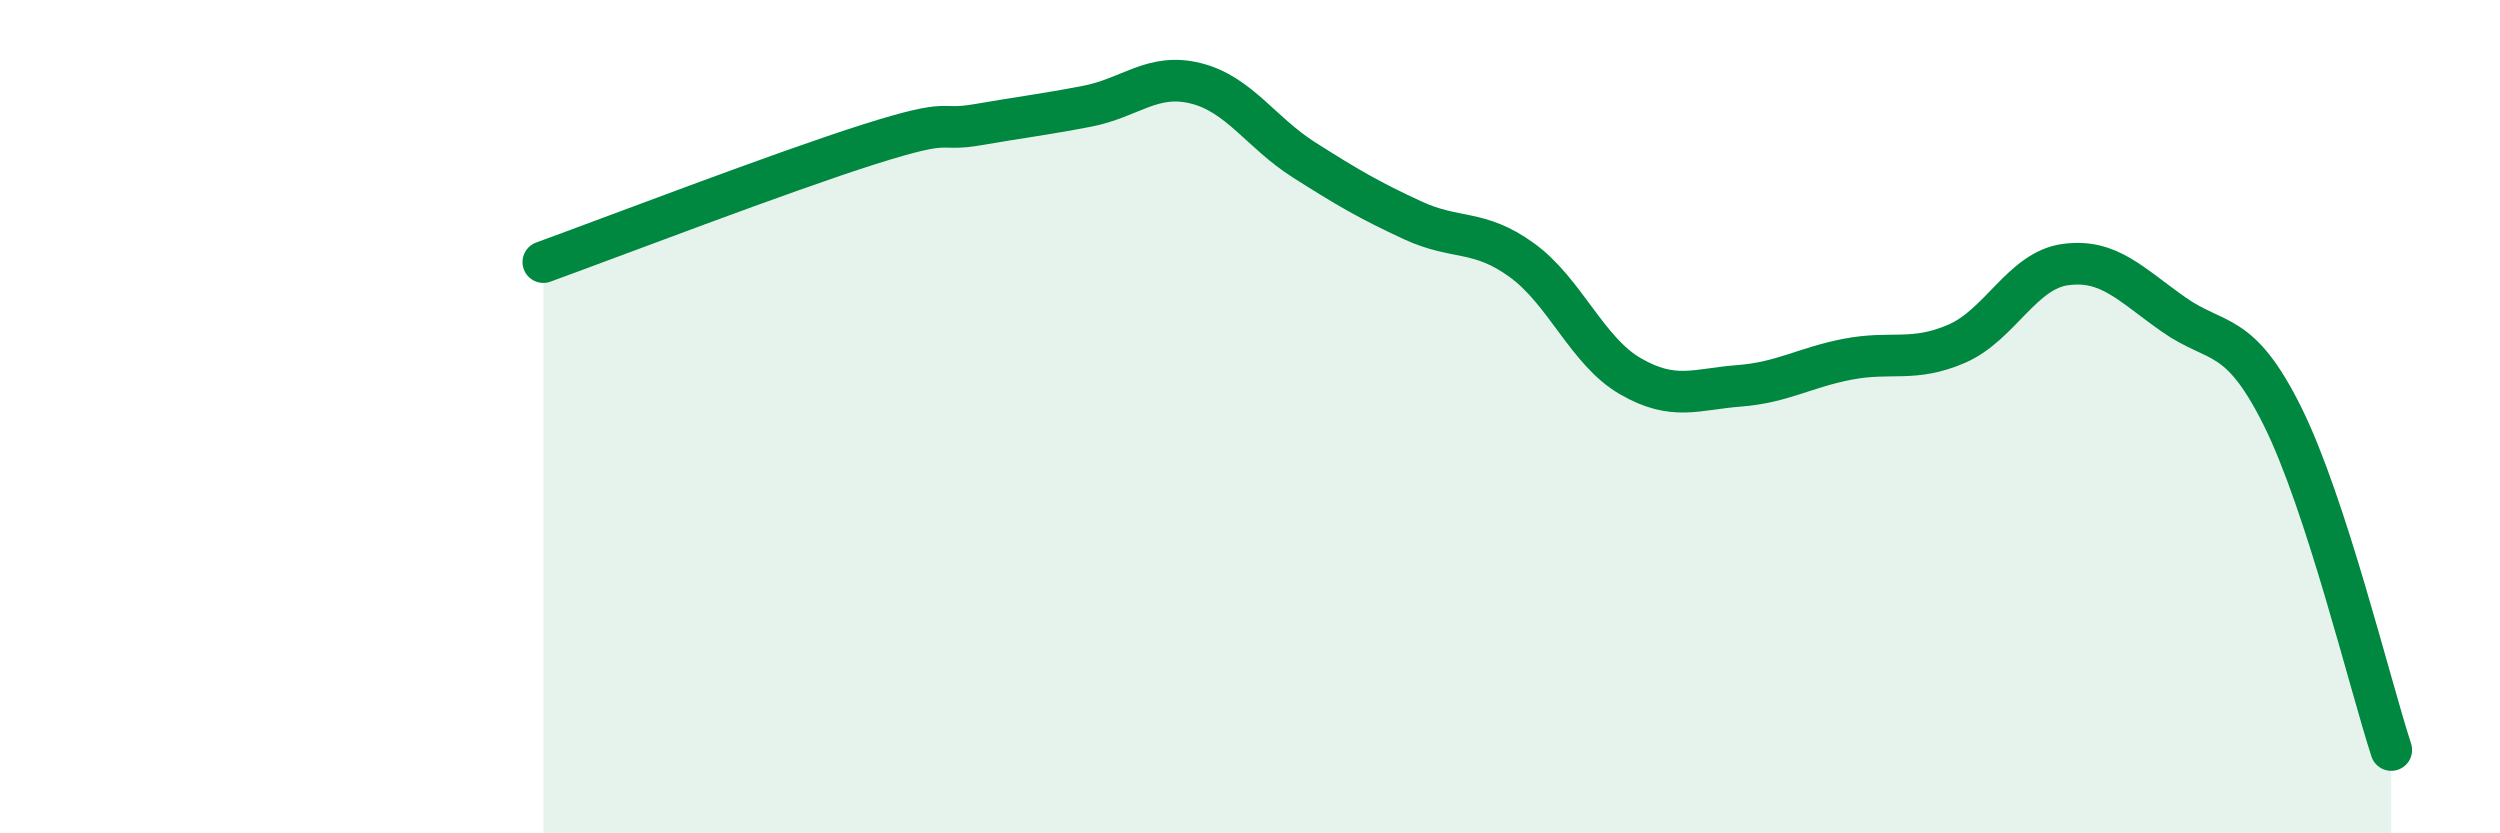
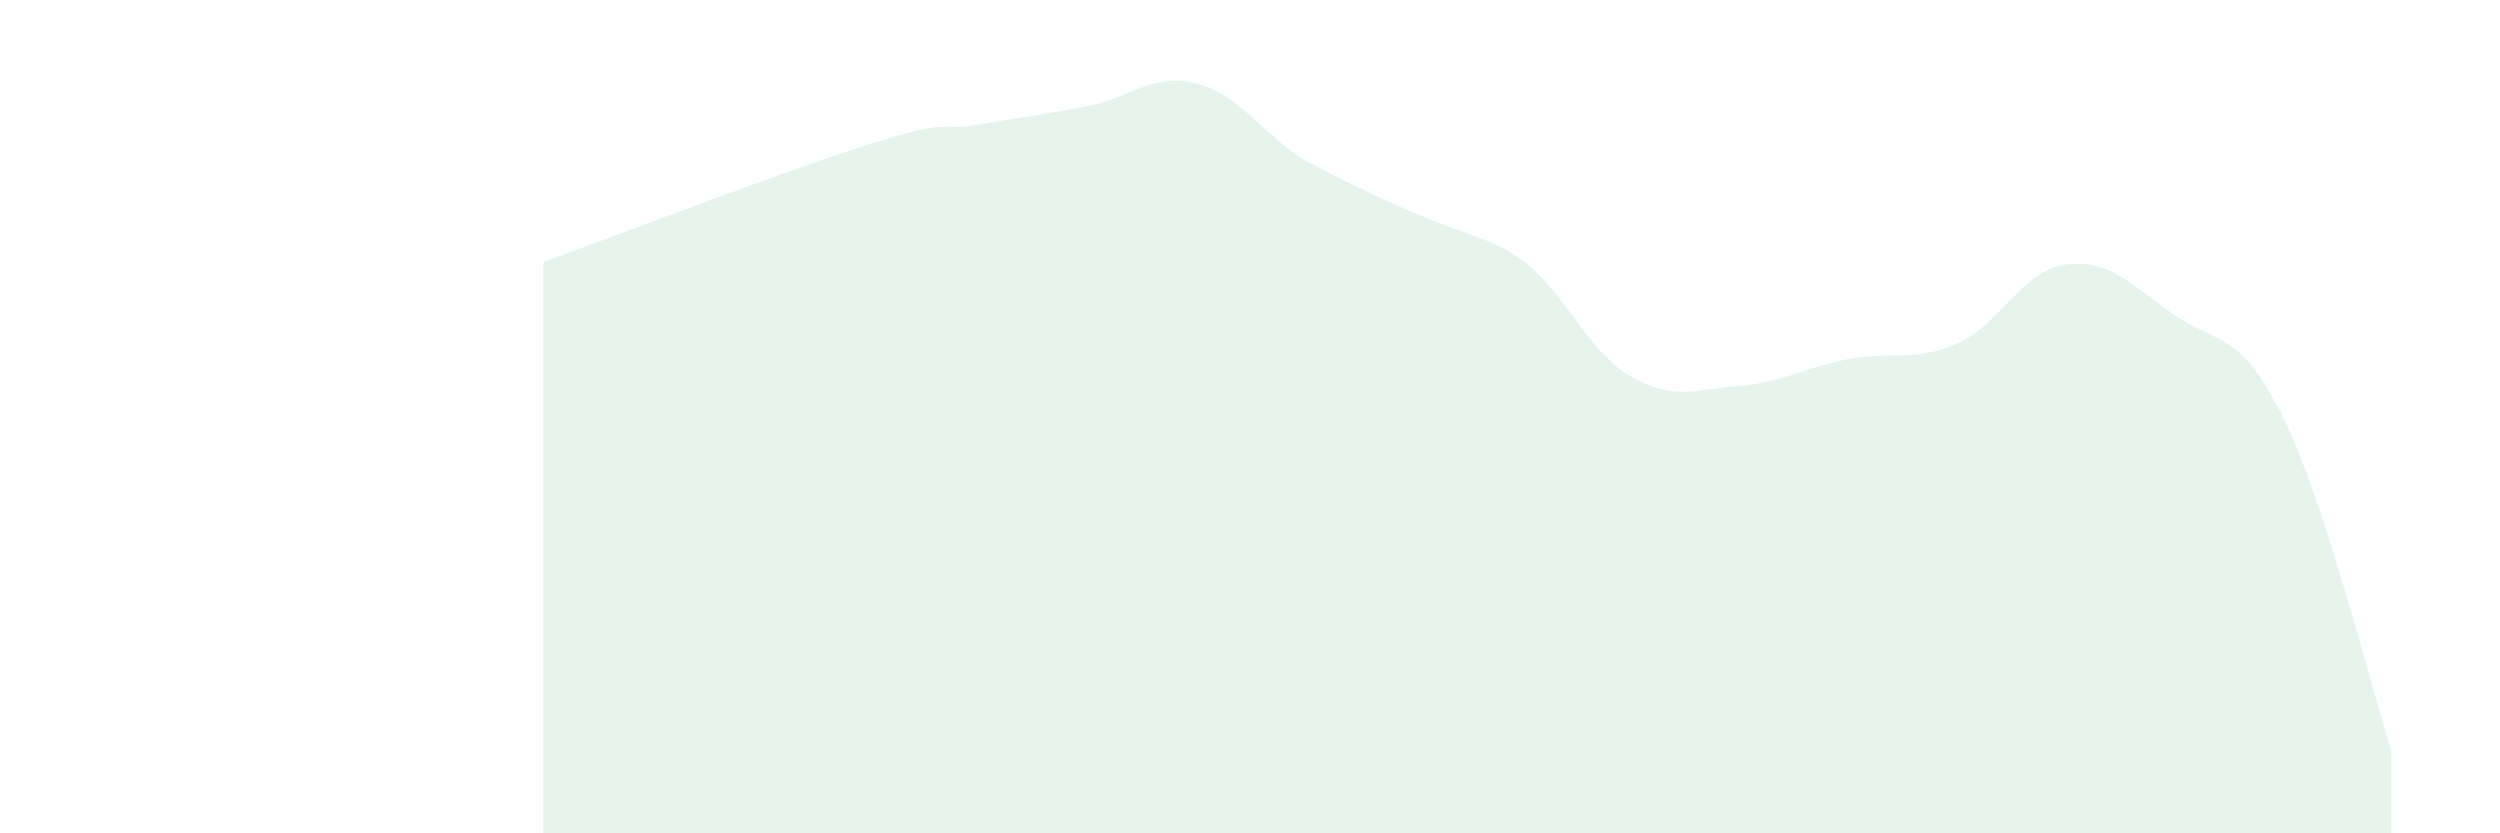
<svg xmlns="http://www.w3.org/2000/svg" width="60" height="20" viewBox="0 0 60 20">
-   <path d="M 13.04,6.29 C 14.61,5.72 18.78,4.12 20.87,3.46 C 22.96,2.8 22.44,3.17 23.48,2.99 C 24.52,2.81 25.05,2.75 26.09,2.55 C 27.13,2.35 27.66,1.74 28.7,2 C 29.74,2.26 30.26,3.18 31.3,3.84 C 32.34,4.5 32.87,4.81 33.91,5.29 C 34.95,5.77 35.48,5.49 36.52,6.24 C 37.56,6.99 38.09,8.43 39.13,9.03 C 40.17,9.63 40.7,9.34 41.74,9.26 C 42.78,9.18 43.31,8.82 44.35,8.62 C 45.39,8.42 45.92,8.7 46.96,8.25 C 48,7.8 48.53,6.49 49.57,6.35 C 50.61,6.21 51.13,6.82 52.17,7.55 C 53.21,8.28 53.74,7.9 54.78,9.99 C 55.82,12.08 56.87,16.4 57.39,18L57.39 20L13.04 20Z" fill="#008740" opacity="0.1" stroke-linecap="round" stroke-linejoin="round" />
-   <path d="M 13.04,6.29 C 14.61,5.72 18.78,4.12 20.87,3.46 C 22.96,2.8 22.44,3.17 23.48,2.99 C 24.52,2.81 25.05,2.75 26.09,2.55 C 27.13,2.35 27.66,1.74 28.7,2 C 29.74,2.26 30.26,3.18 31.3,3.84 C 32.34,4.5 32.87,4.81 33.91,5.29 C 34.95,5.77 35.48,5.49 36.52,6.24 C 37.56,6.99 38.09,8.43 39.13,9.03 C 40.17,9.63 40.7,9.34 41.74,9.26 C 42.78,9.18 43.31,8.82 44.35,8.62 C 45.39,8.42 45.92,8.7 46.96,8.25 C 48,7.8 48.53,6.49 49.57,6.35 C 50.61,6.21 51.13,6.82 52.17,7.55 C 53.21,8.28 53.74,7.9 54.78,9.99 C 55.82,12.08 56.87,16.4 57.39,18" stroke="#008740" stroke-width="1" fill="none" stroke-linecap="round" stroke-linejoin="round" />
+   <path d="M 13.04,6.29 C 14.61,5.72 18.78,4.12 20.87,3.46 C 22.96,2.8 22.44,3.17 23.48,2.99 C 24.52,2.81 25.05,2.75 26.09,2.55 C 27.13,2.35 27.66,1.74 28.7,2 C 29.74,2.26 30.26,3.18 31.3,3.84 C 34.95,5.77 35.48,5.49 36.52,6.24 C 37.56,6.99 38.09,8.43 39.13,9.03 C 40.17,9.63 40.7,9.34 41.74,9.26 C 42.78,9.18 43.31,8.82 44.35,8.62 C 45.39,8.42 45.92,8.7 46.96,8.25 C 48,7.8 48.53,6.49 49.57,6.35 C 50.61,6.21 51.13,6.82 52.17,7.55 C 53.21,8.28 53.74,7.9 54.78,9.99 C 55.82,12.08 56.87,16.4 57.39,18L57.39 20L13.04 20Z" fill="#008740" opacity="0.1" stroke-linecap="round" stroke-linejoin="round" />
</svg>